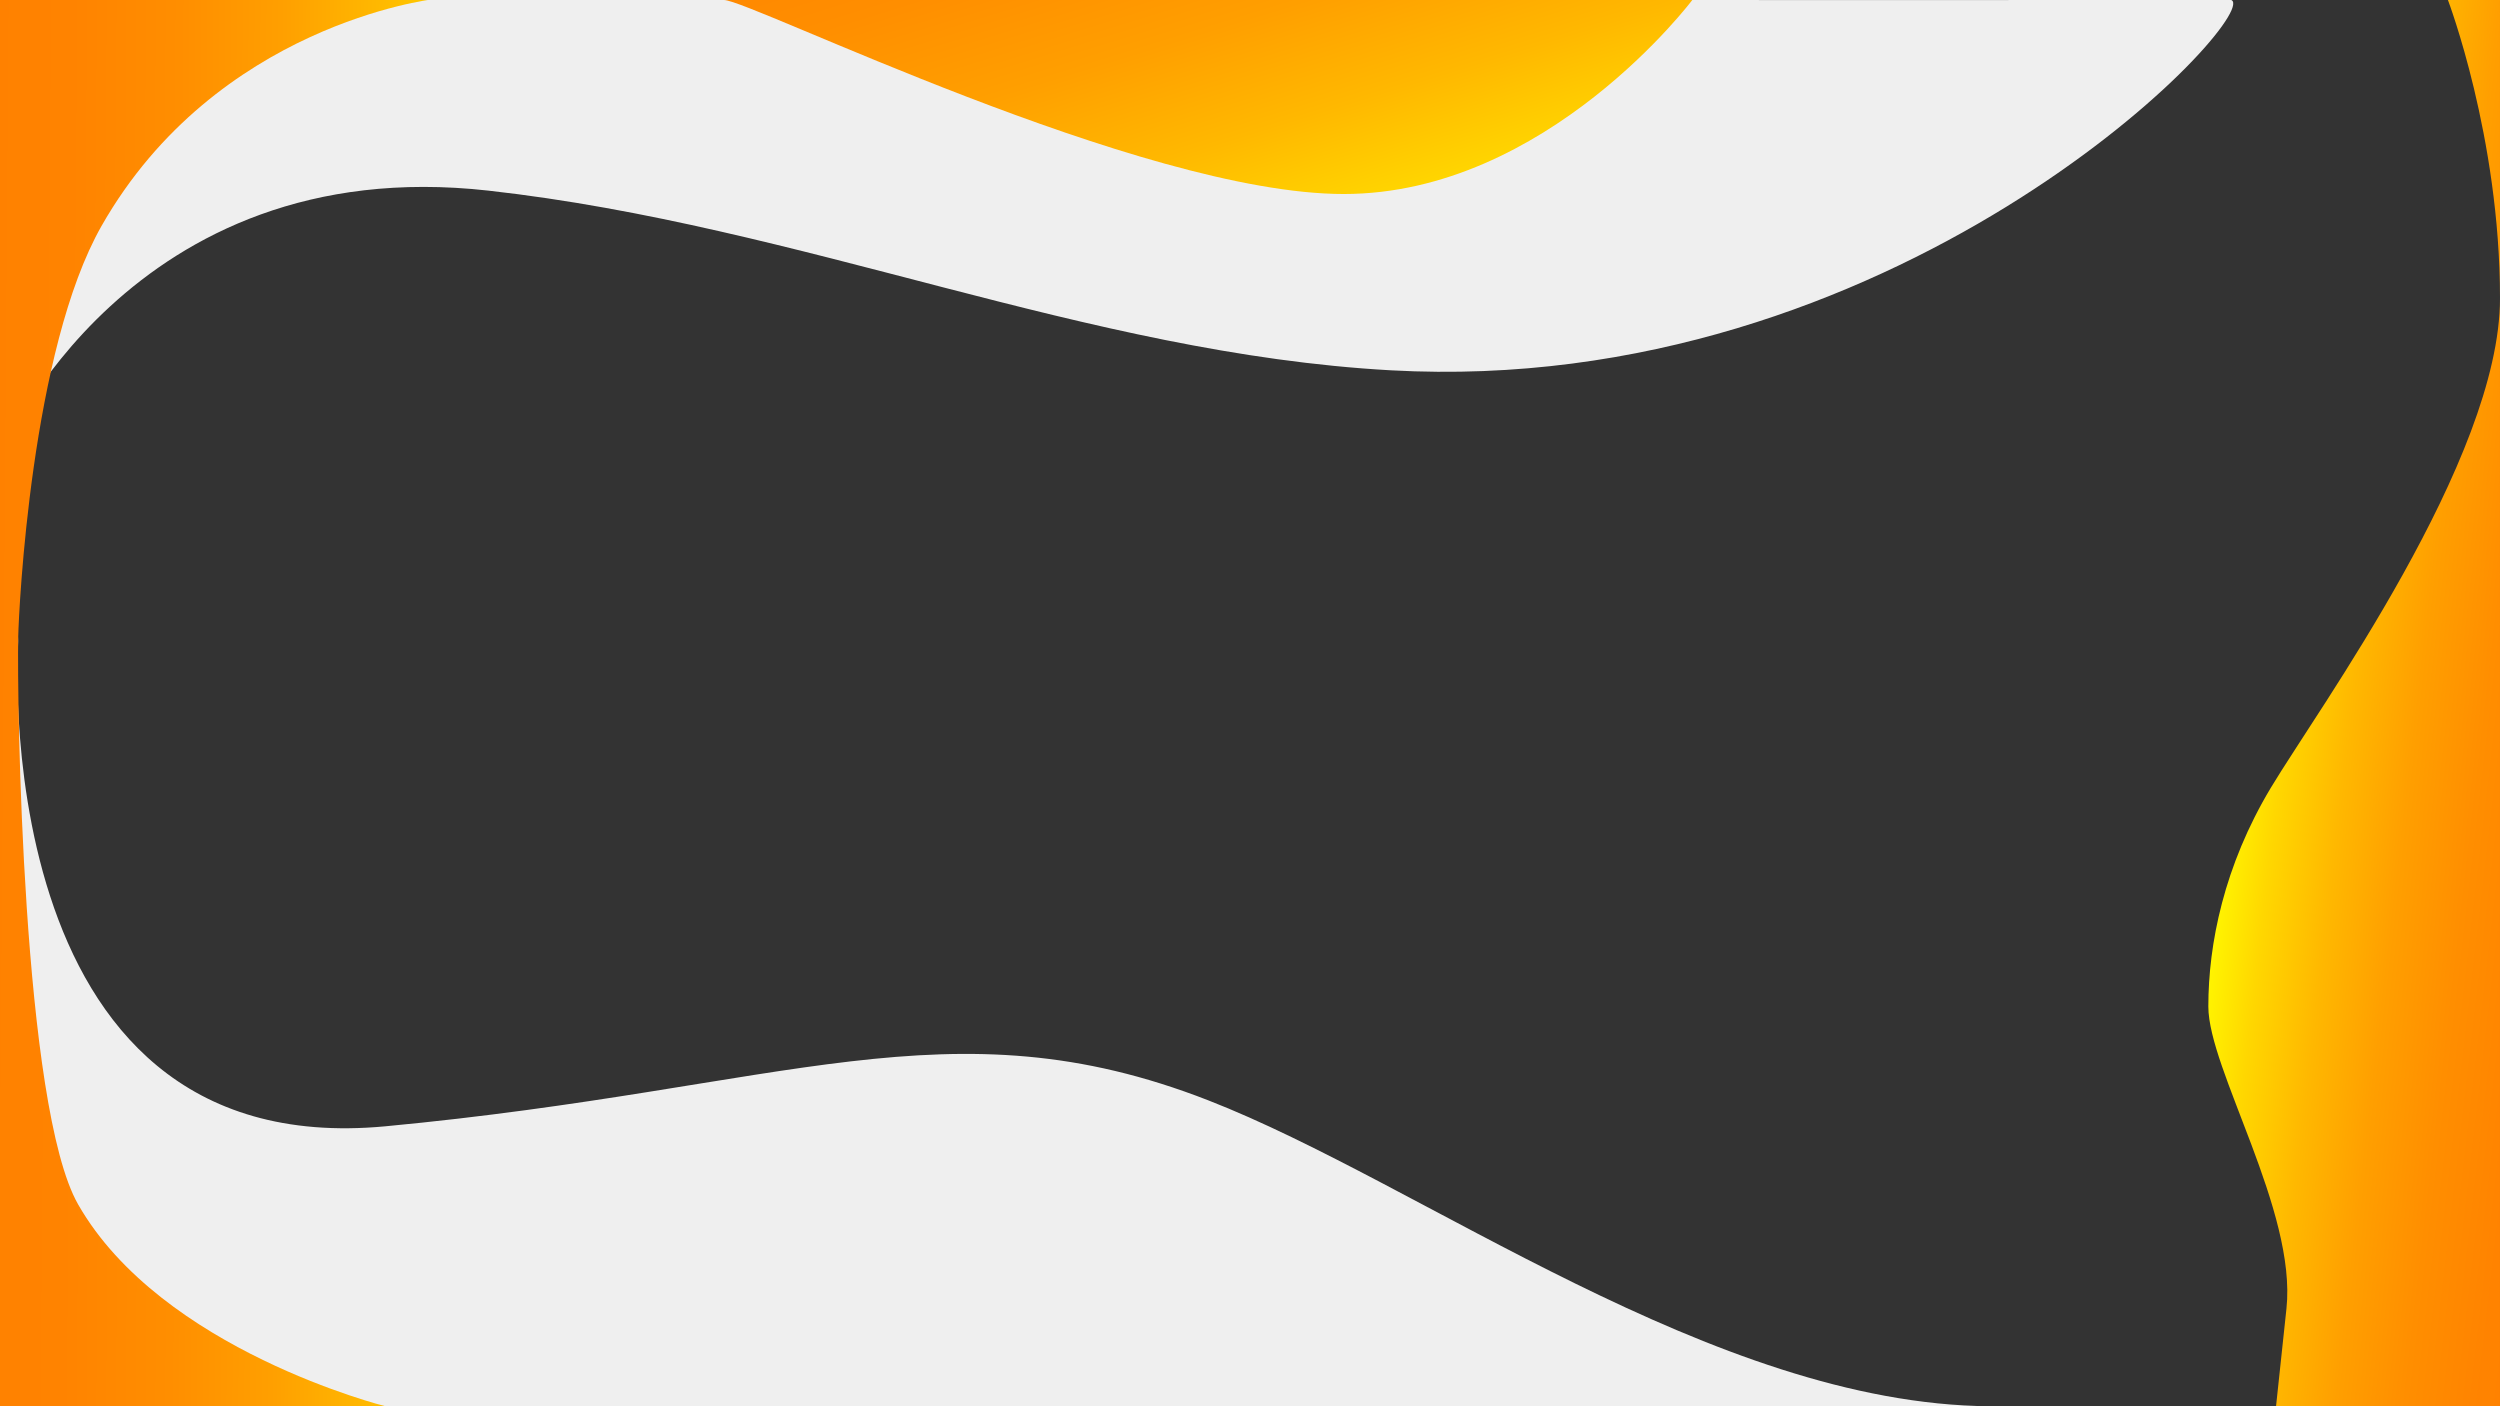
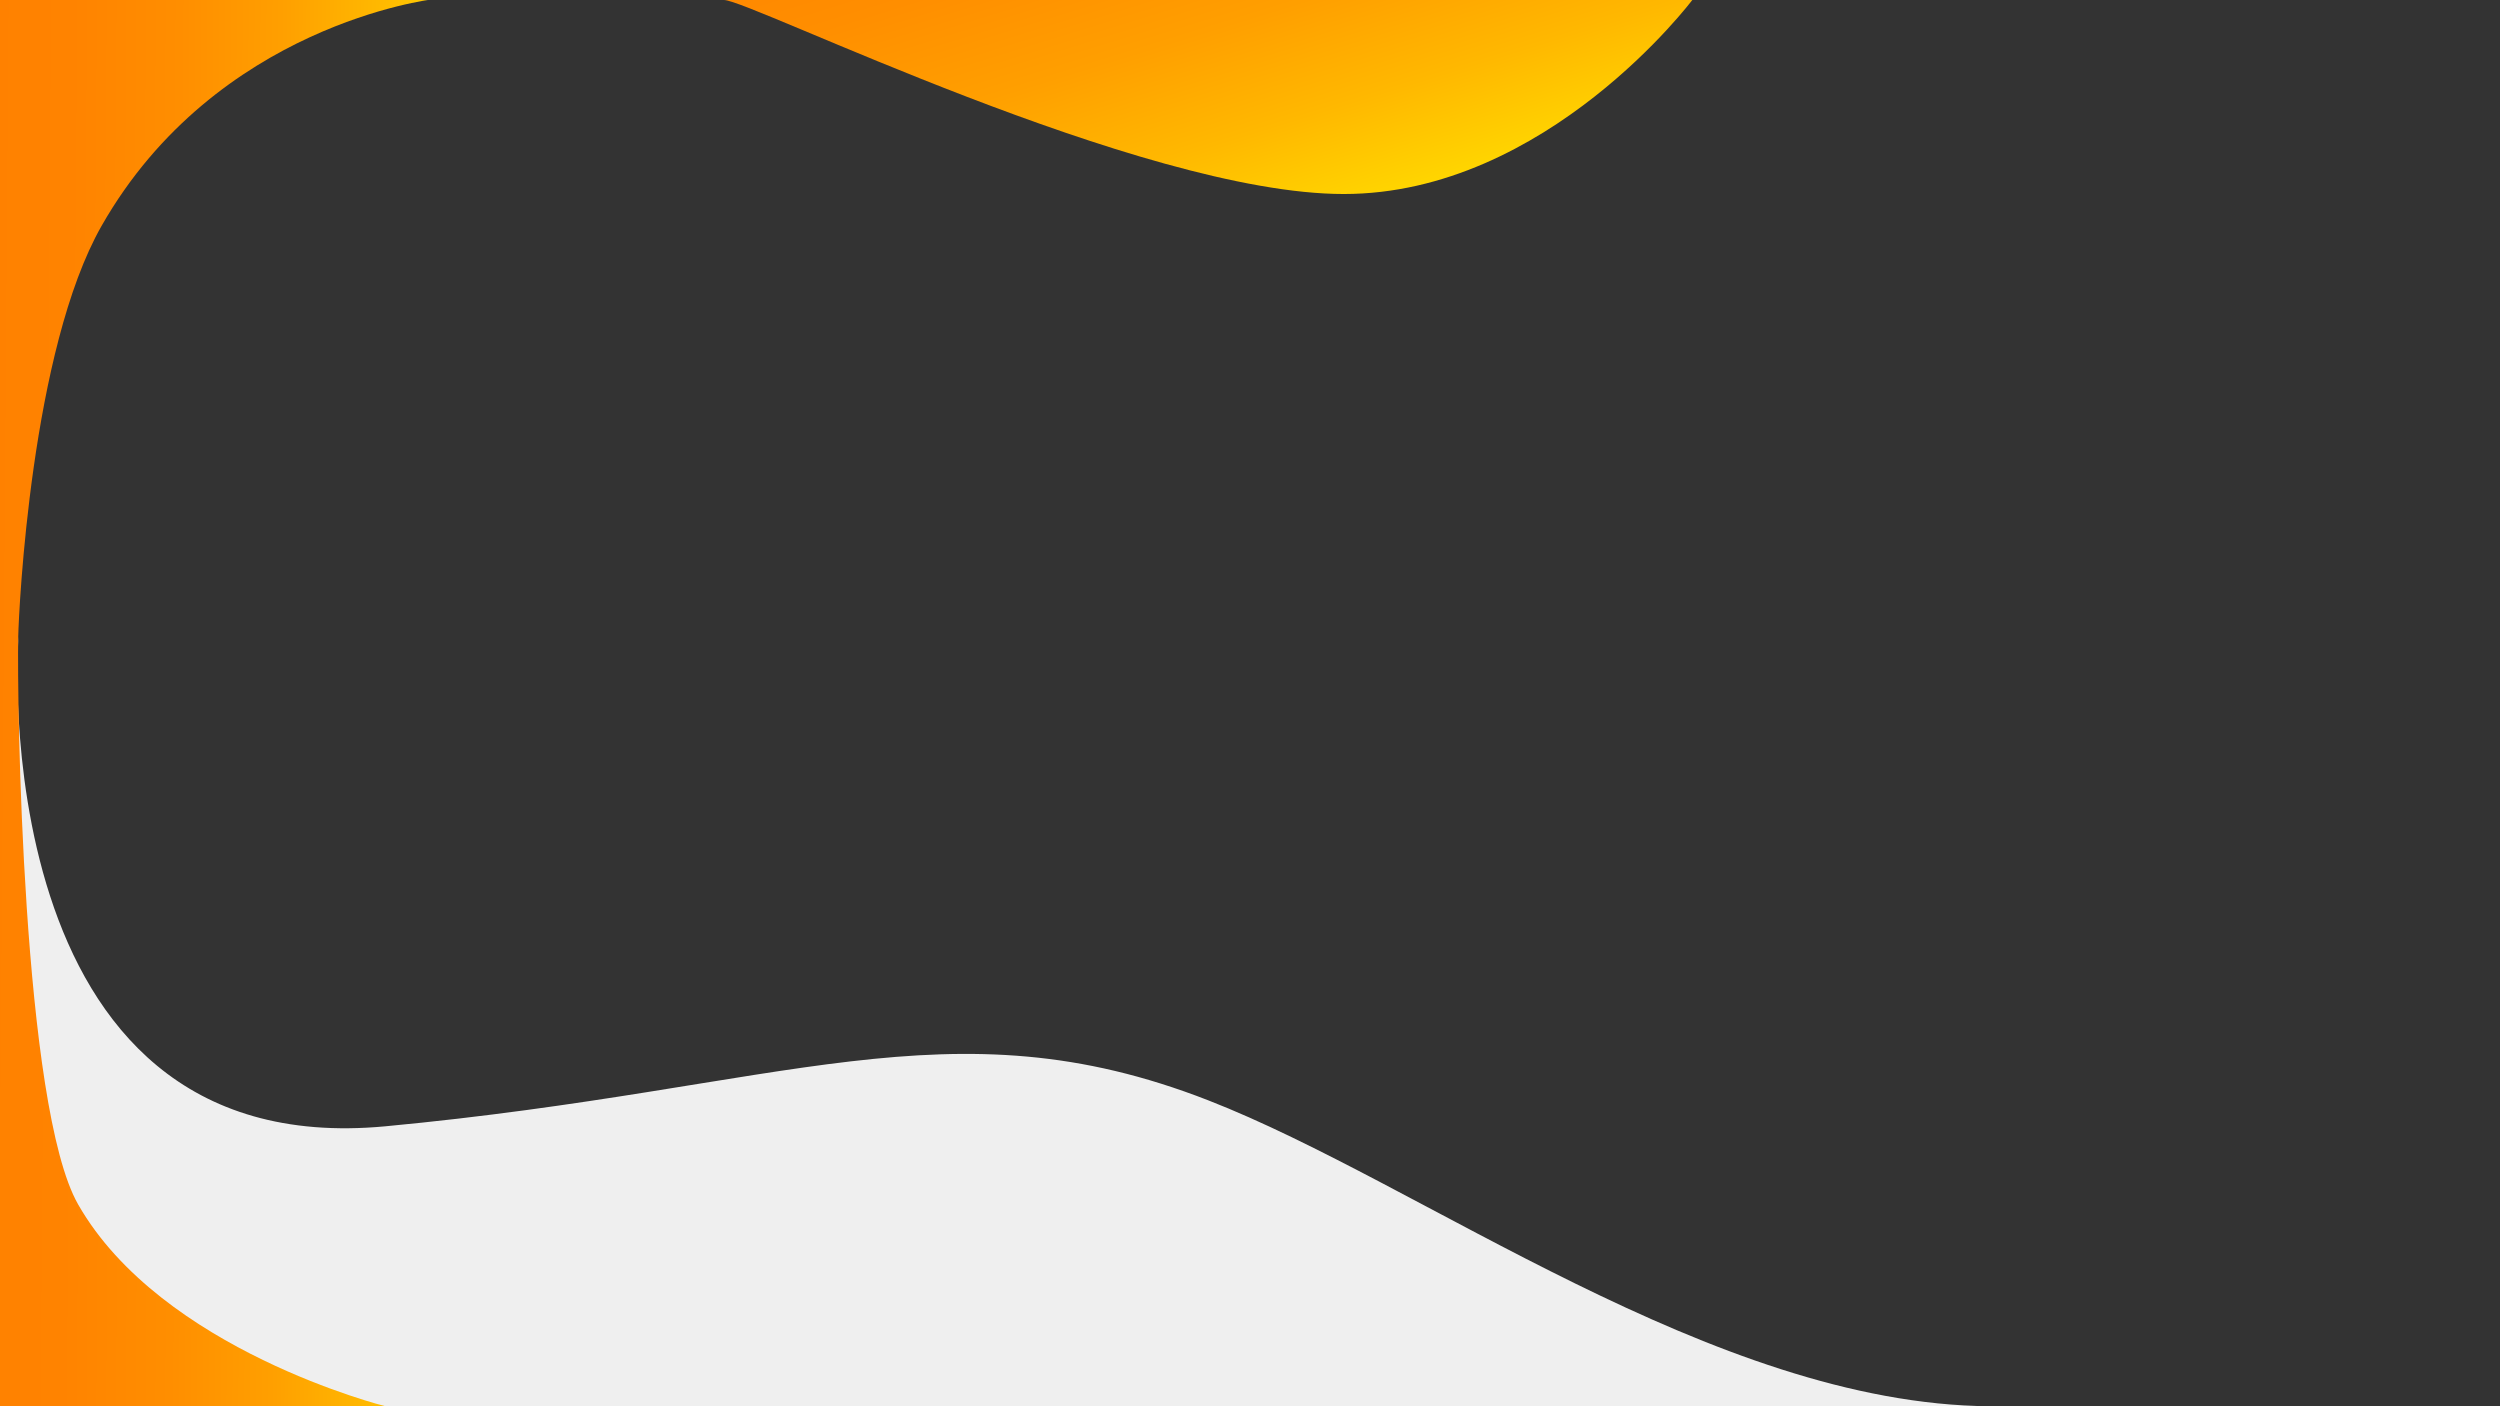
<svg xmlns="http://www.w3.org/2000/svg" version="1.1" id="Шар_1" x="0px" y="0px" viewBox="0 0 1920 1080" style="enable-background:new 0 0 1920 1080;" xml:space="preserve" preserveAspectRatio="none">
  <rect x="0" y="0" width="1920" height="1080" fill="#333333" stroke="none" />
  <style type="text/css">
	.st0{fill:#F7F7F7;}
	.st1{fill:#EFEFEF;}
	.st2{fill:url(#SVGID_1_);}
	.st3{fill:url(#SVGID_2_);}
	.st4{fill:url(#SVGID_3_);}
</style>
  <g id="Група_13_копія">
</g>
-   <rect class="st0" />
-   <path class="st1" d="M1.3,347.4c0,0,97.6-232,373.8-201c241.7,27.1,458.7,125,693.1,138c385.8,21.4,659.4-262,646.5-283.5  c-0.3-0.5-0.8-0.9-1.2-0.9c-34.1-0.3-386.1,0.6-450.3-0.4C842.1-0.3,421-0.1,0,0L1.3,347.4z" />
  <linearGradient id="SVGID_1_" gradientUnits="userSpaceOnUse" x1="846.699" y1="-262.445" x2="1004.964" y2="249.281">
    <stop offset="0" style="stop-color:#FF8000" />
    <stop offset="0.21" style="stop-color:#FF8300" />
    <stop offset="0.388" style="stop-color:#FF8E00" />
    <stop offset="0.554" style="stop-color:#FF9F00" />
    <stop offset="0.713" style="stop-color:#FFB800" />
    <stop offset="0.866" style="stop-color:#FFD700" />
    <stop offset="1" style="stop-color:#FFFA00" />
  </linearGradient>
  <path class="st2" d="M1300-0.4c0,0-112,149.4-268,149.4S576,0,556,0S1300-0.4,1300-0.4z" />
  <path class="st1" d="M14,489c0,0-28.9,405.3,282,376c308.6-29.1,433.6-97.2,631.8-20c164.5,64,388,233.3,600.2,235  c220,1.8-1528,0-1528,0L14,489z" />
  <linearGradient id="SVGID_2_" gradientUnits="userSpaceOnUse" x1="-46.402" y1="538.144" x2="420.201" y2="541.633">
    <stop offset="0" style="stop-color:#FF8000" />
    <stop offset="0.21" style="stop-color:#FF8300" />
    <stop offset="0.388" style="stop-color:#FF8E00" />
    <stop offset="0.554" style="stop-color:#FF9F00" />
    <stop offset="0.713" style="stop-color:#FFB800" />
    <stop offset="0.866" style="stop-color:#FFD700" />
    <stop offset="1" style="stop-color:#FFFA00" />
  </linearGradient>
  <path class="st3" d="M332-0.5c0,0-166,19.5-254,174C24,268.3,14.5,466.9,14,489c-1,48,3.1,360.9,46,436c64,112,236,155,236,155H0V0  L332-0.5z" />
  <linearGradient id="SVGID_3_" gradientUnits="userSpaceOnUse" x1="2031.588" y1="563.125" x2="1715.68" y2="526.152">
    <stop offset="0" style="stop-color:#FF8000" />
    <stop offset="0.21" style="stop-color:#FF8300" />
    <stop offset="0.388" style="stop-color:#FF8E00" />
    <stop offset="0.554" style="stop-color:#FF9F00" />
    <stop offset="0.713" style="stop-color:#FFB800" />
    <stop offset="0.866" style="stop-color:#FFD700" />
    <stop offset="1" style="stop-color:#FFFA00" />
  </linearGradient>
-   <path class="st4" d="M1880,0c0,0,40,105,40,229s-140,316-176,376s-48,120-48,168s68,157,60,232s-8,75-8,75h172V0H1880z" />
</svg>